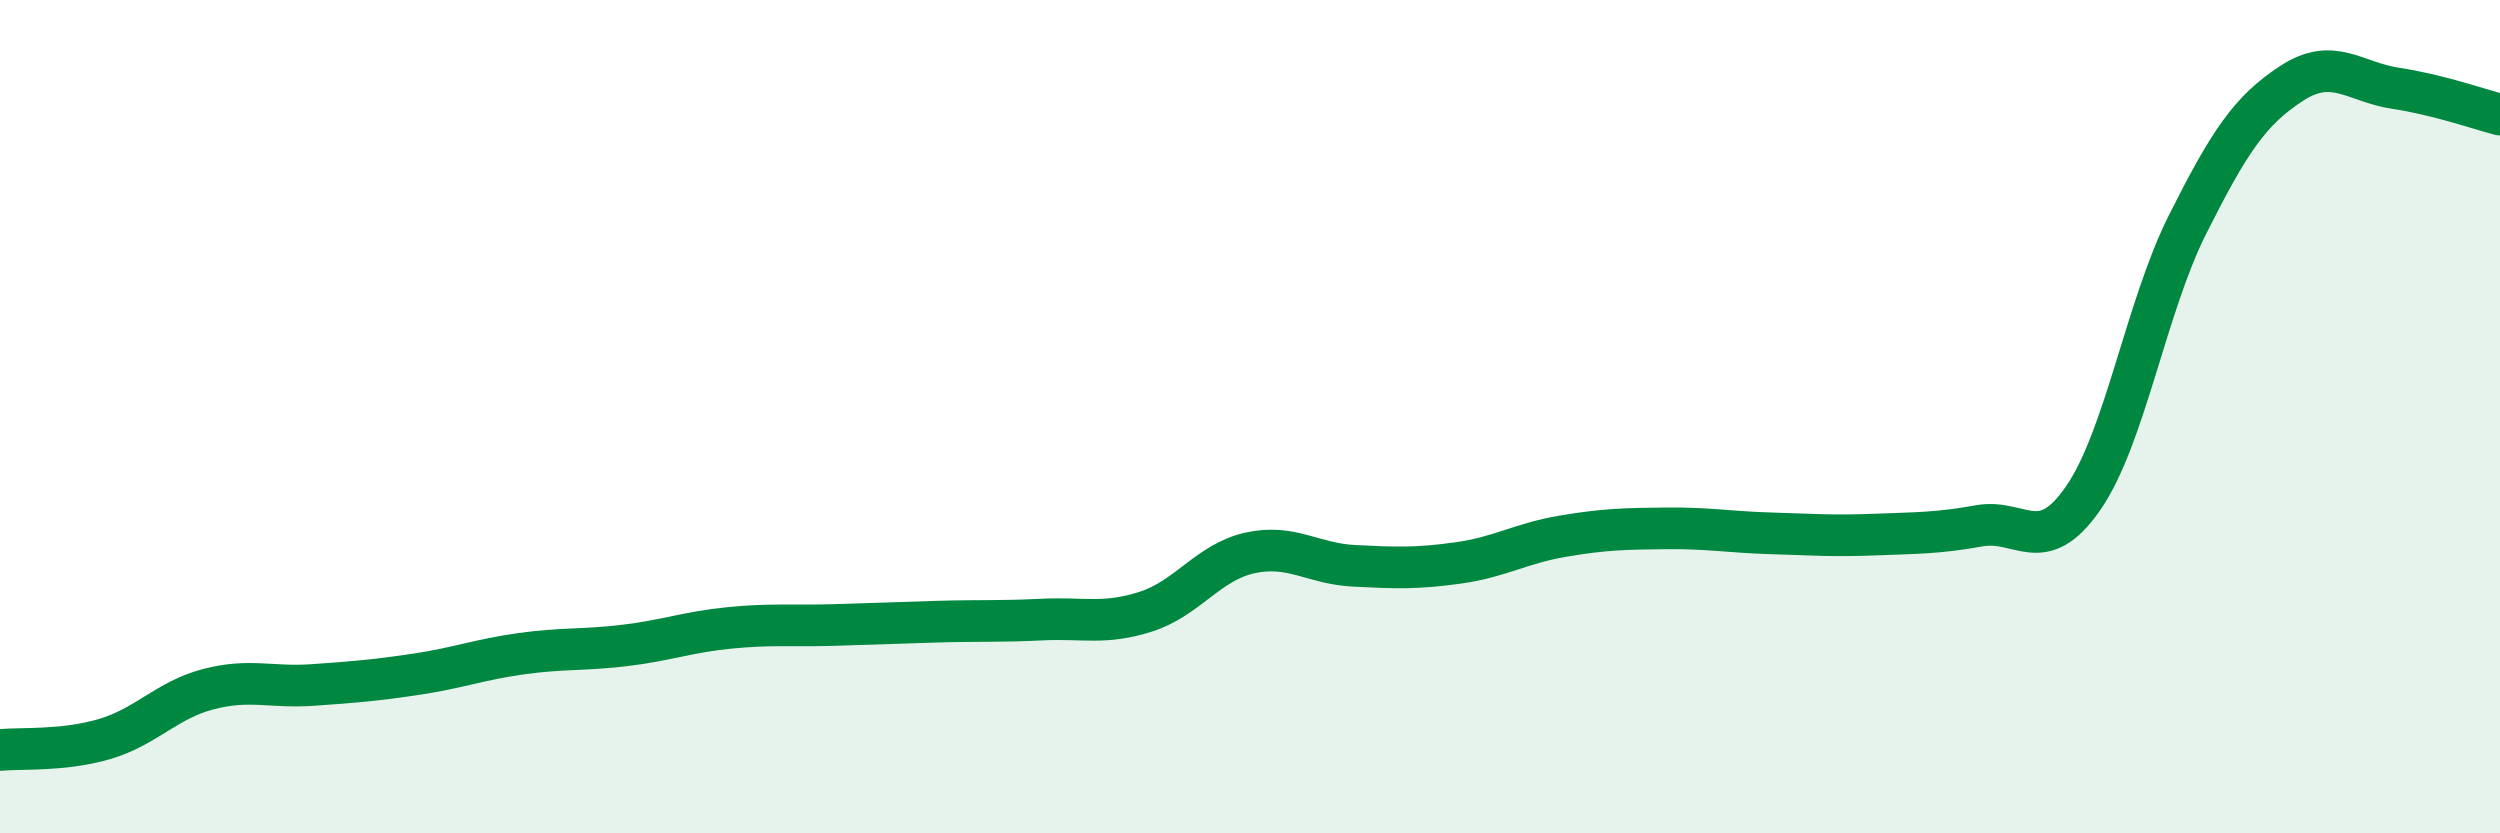
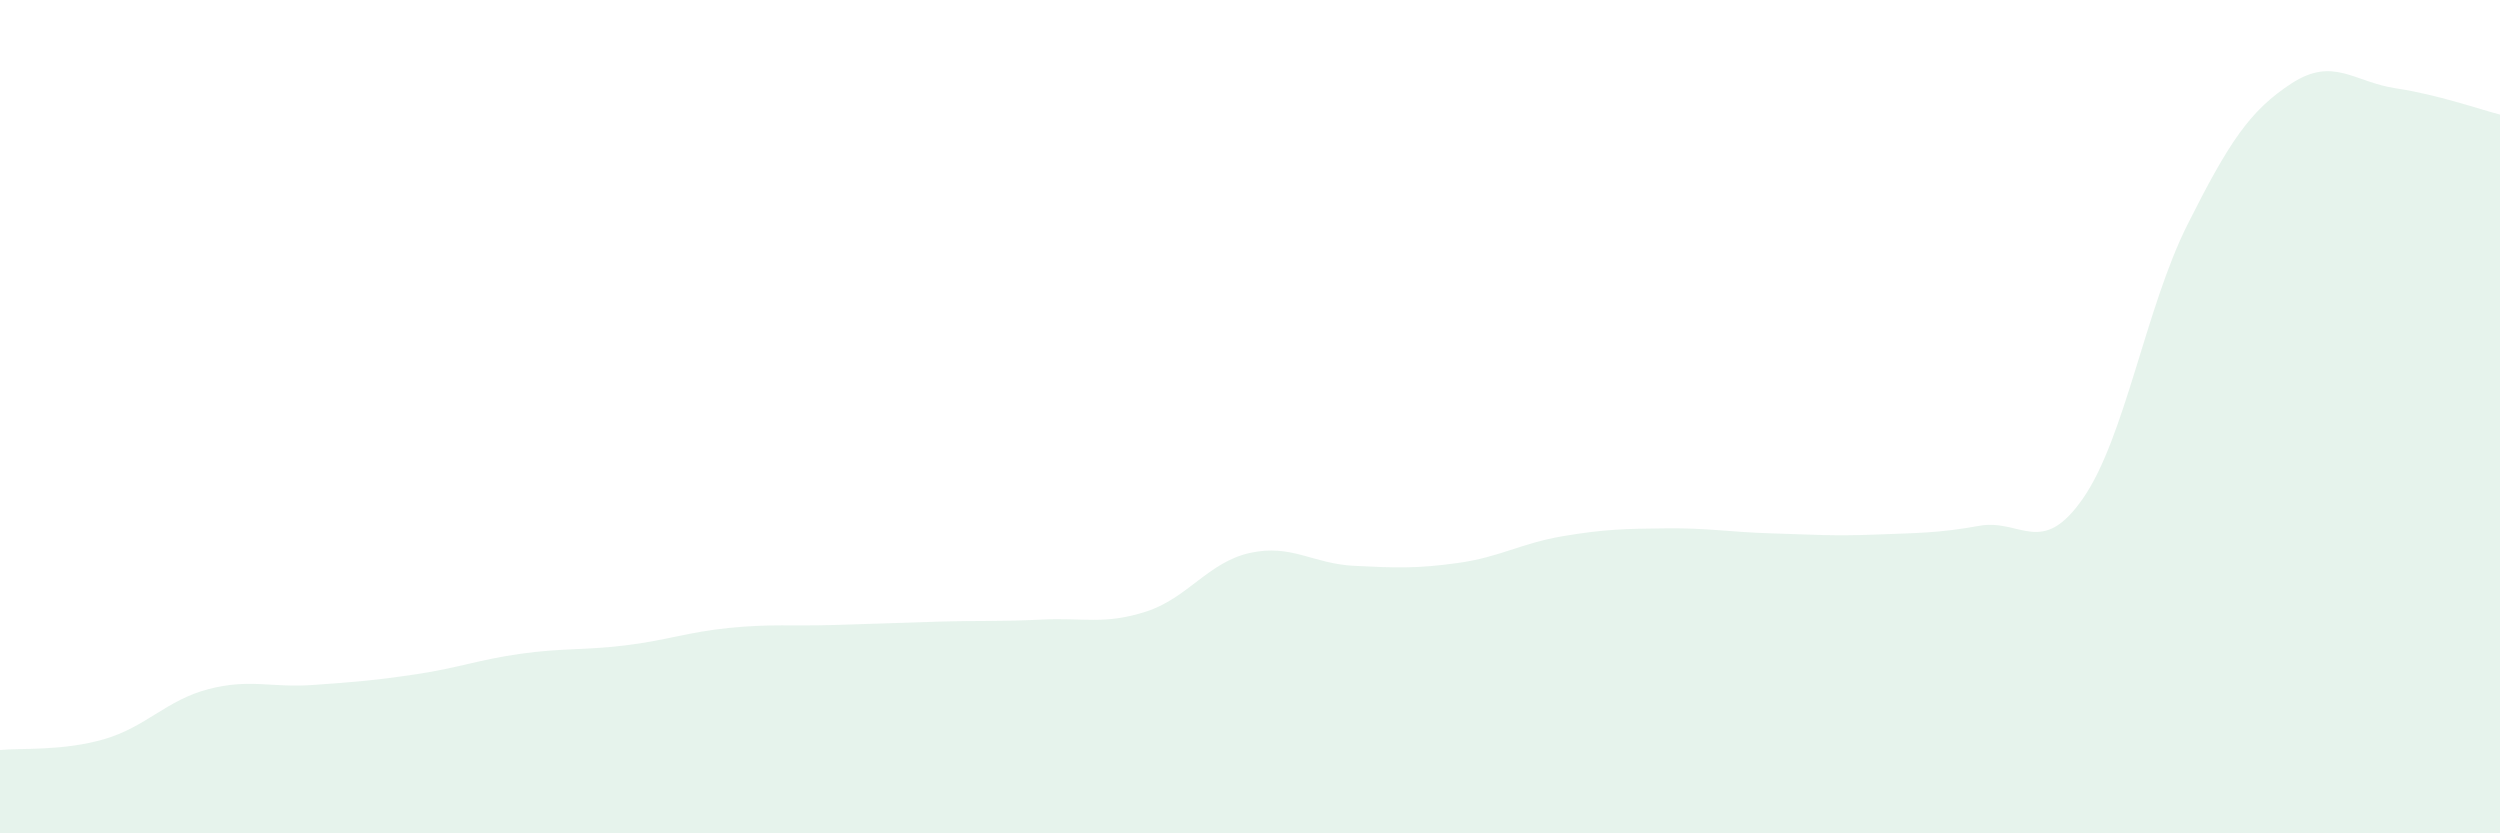
<svg xmlns="http://www.w3.org/2000/svg" width="60" height="20" viewBox="0 0 60 20">
  <path d="M 0,18 C 0.5,17.95 1.5,18.03 2.5,17.74 C 3.5,17.45 4,16.8 5,16.54 C 6,16.28 6.5,16.51 7.5,16.44 C 8.5,16.37 9,16.33 10,16.18 C 11,16.03 11.5,15.83 12.5,15.69 C 13.5,15.55 14,15.61 15,15.49 C 16,15.37 16.5,15.17 17.5,15.07 C 18.5,14.97 19,15.03 20,15 C 21,14.97 21.5,14.95 22.5,14.92 C 23.5,14.89 24,14.92 25,14.87 C 26,14.82 26.5,15 27.5,14.68 C 28.5,14.36 29,13.49 30,13.27 C 31,13.05 31.5,13.53 32.5,13.58 C 33.5,13.63 34,13.65 35,13.51 C 36,13.37 36.5,13.04 37.5,12.87 C 38.5,12.7 39,12.69 40,12.68 C 41,12.67 41.5,12.77 42.5,12.8 C 43.5,12.83 44,12.87 45,12.83 C 46,12.79 46.5,12.8 47.5,12.62 C 48.5,12.44 49,13.4 50,11.95 C 51,10.5 51.5,7.38 52.5,5.39 C 53.5,3.4 54,2.65 55,2 C 56,1.35 56.5,1.97 57.5,2.12 C 58.5,2.27 59.5,2.62 60,2.75L60 20L0 20Z" fill="#008740" opacity="0.1" stroke-linecap="round" stroke-linejoin="round" />
-   <path d="M 0,18 C 0.5,17.95 1.5,18.03 2.5,17.74 C 3.5,17.45 4,16.8 5,16.54 C 6,16.28 6.5,16.51 7.5,16.44 C 8.5,16.37 9,16.33 10,16.18 C 11,16.03 11.5,15.83 12.5,15.69 C 13.5,15.55 14,15.61 15,15.49 C 16,15.37 16.5,15.17 17.5,15.07 C 18.5,14.97 19,15.03 20,15 C 21,14.97 21.5,14.95 22.5,14.92 C 23.5,14.89 24,14.92 25,14.87 C 26,14.82 26.5,15 27.5,14.68 C 28.5,14.36 29,13.49 30,13.27 C 31,13.05 31.5,13.53 32.5,13.58 C 33.5,13.63 34,13.65 35,13.51 C 36,13.37 36.5,13.04 37.5,12.87 C 38.5,12.7 39,12.69 40,12.68 C 41,12.67 41.5,12.77 42.5,12.8 C 43.5,12.83 44,12.87 45,12.83 C 46,12.79 46.5,12.8 47.5,12.62 C 48.5,12.44 49,13.4 50,11.95 C 51,10.5 51.5,7.38 52.5,5.39 C 53.5,3.4 54,2.65 55,2 C 56,1.35 56.5,1.97 57.5,2.12 C 58.5,2.27 59.5,2.62 60,2.75" stroke="#008740" stroke-width="1" fill="none" stroke-linecap="round" stroke-linejoin="round" />
</svg>